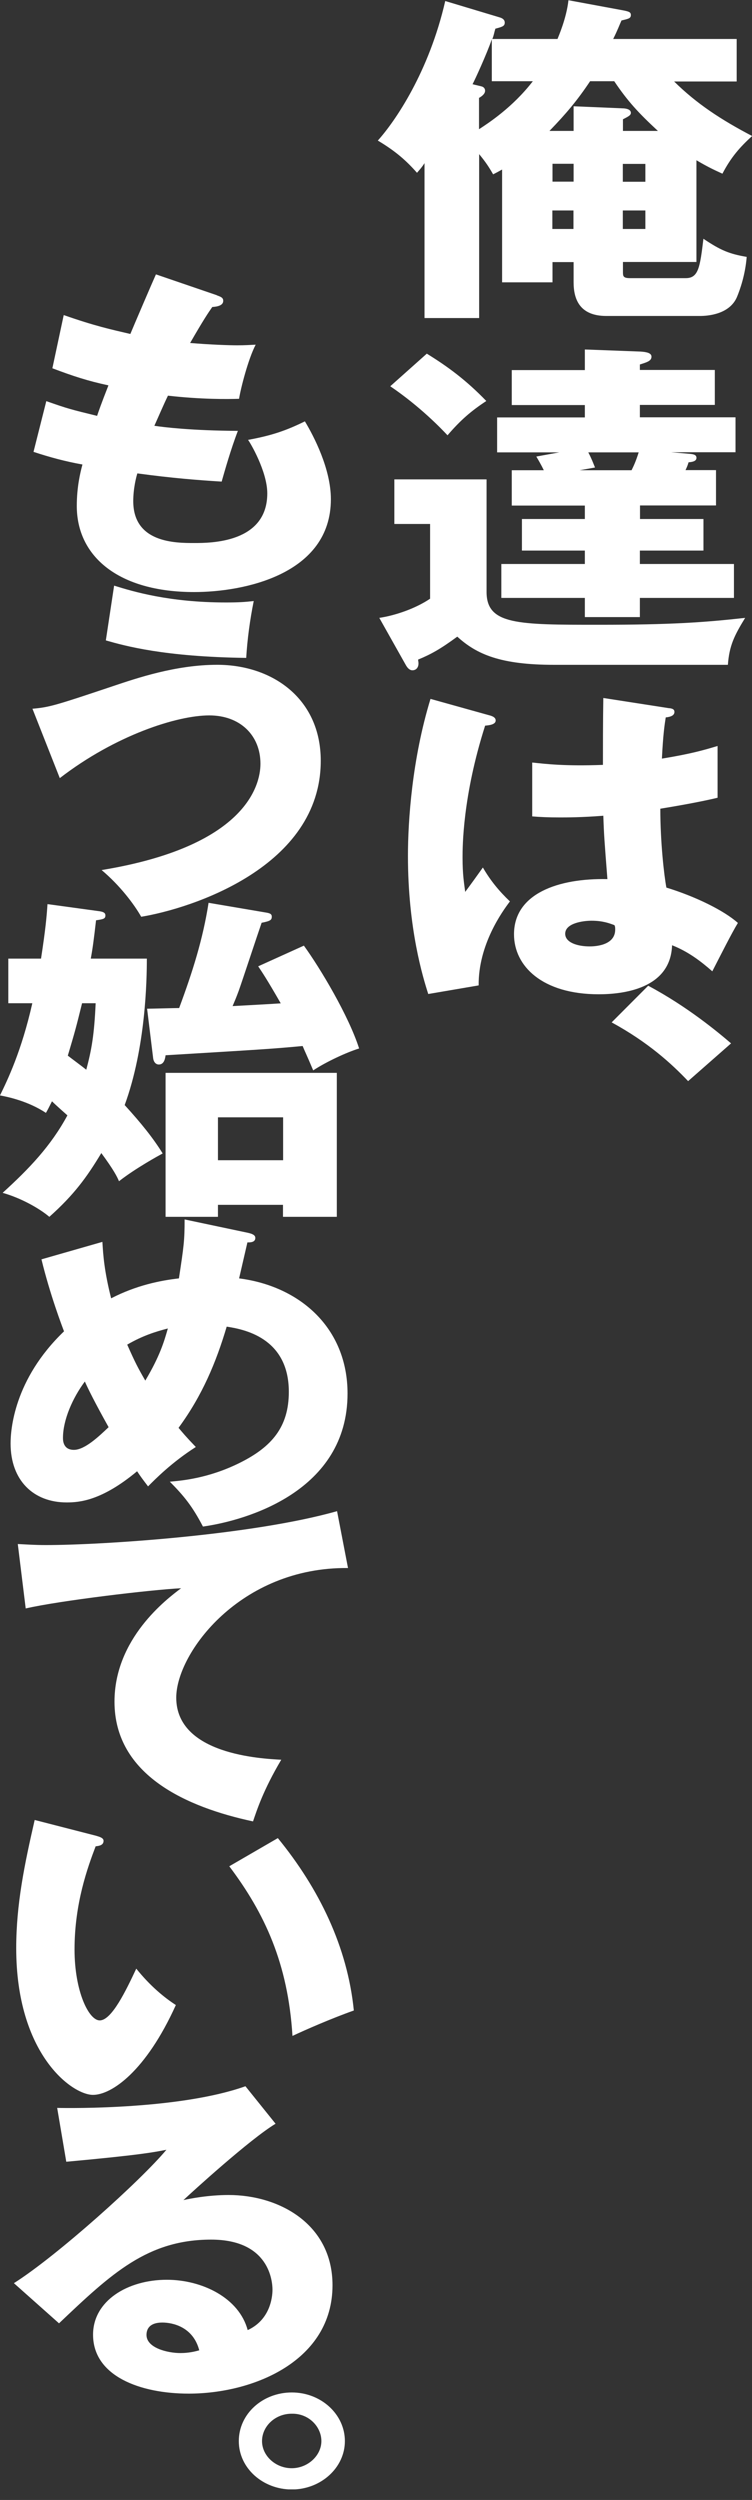
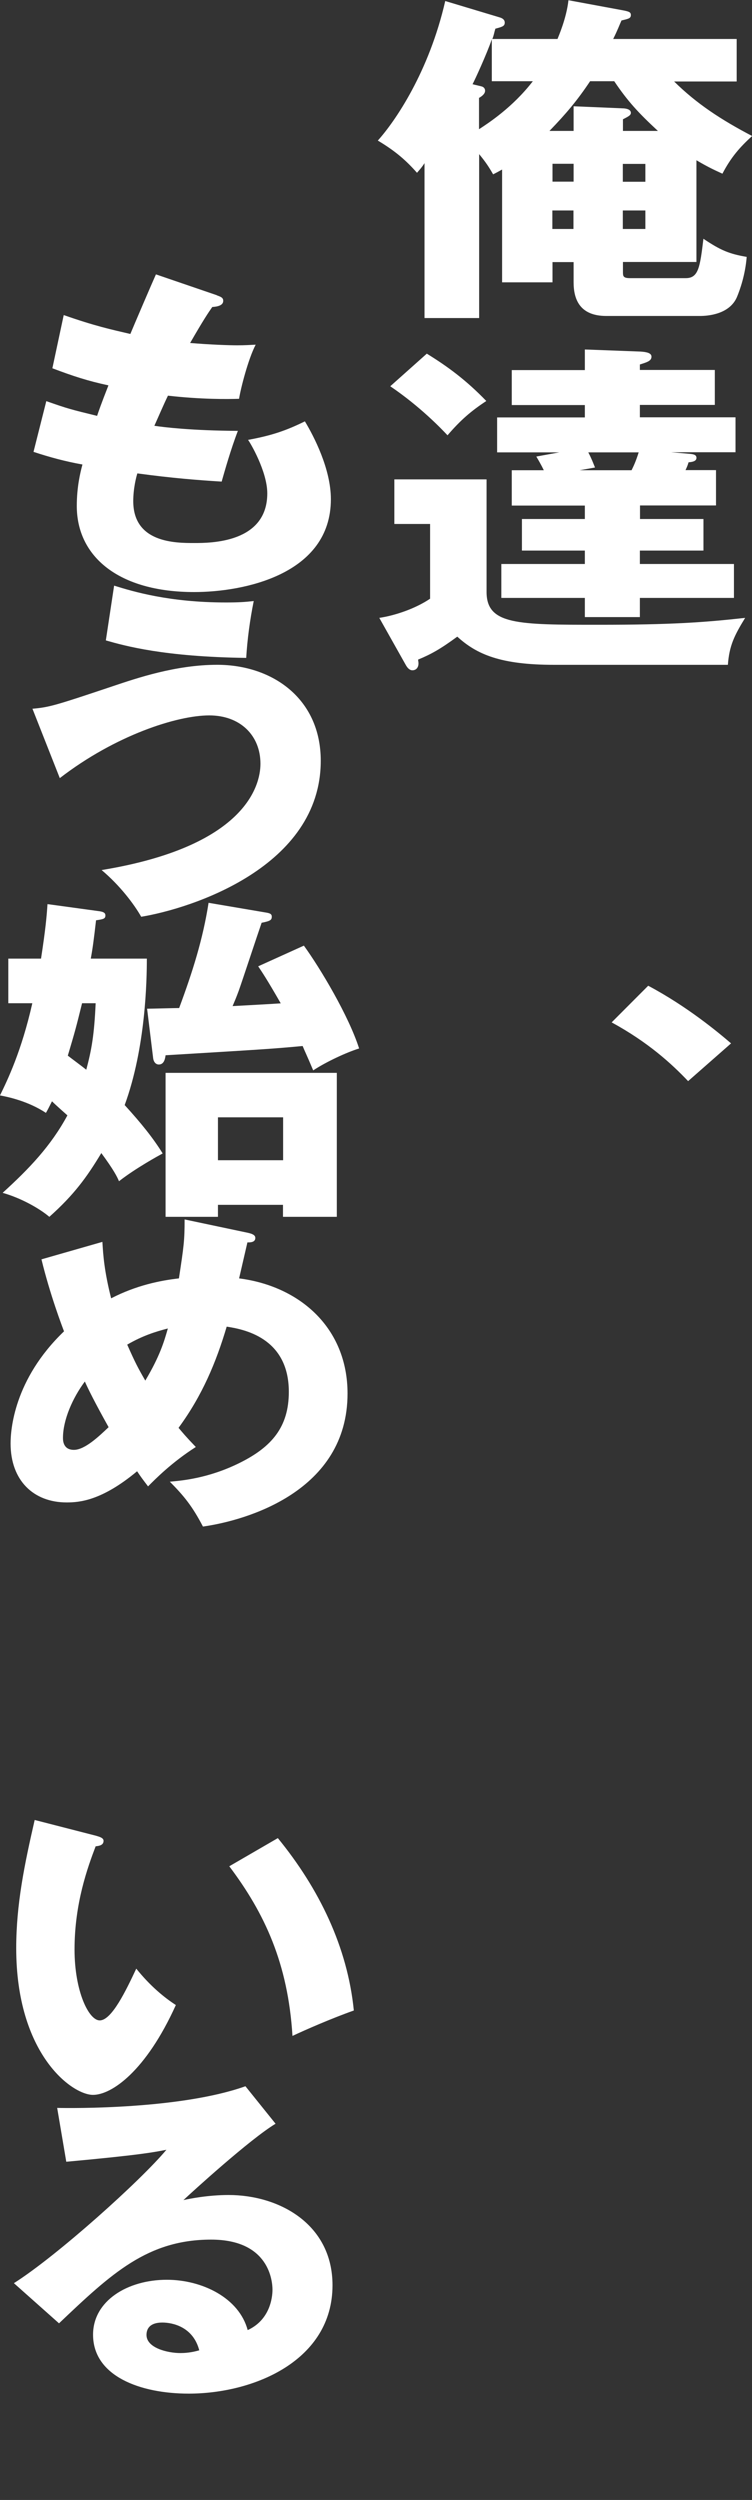
<svg xmlns="http://www.w3.org/2000/svg" width="71" height="236" viewBox="0 0 71 236" fill="none">
  <rect x="0" y="0" width="71" height="236" fill="#333333" stroke="none" />
  <g clip-path="url(#clip0_35_1464)">
    <path d="M65.741 24.731H58.815V25.642C58.815 26.061 58.815 26.258 59.488 26.258H64.745C65.953 26.258 66.09 25.224 66.414 22.54C68.008 23.611 68.83 23.968 70.499 24.251C70.362 25.962 69.864 27.353 69.578 28.043C68.868 29.692 66.8 29.828 66.09 29.828H57.246C54.755 29.828 54.157 28.277 54.157 26.652V24.743H52.164V26.652H47.406V16.003C47.019 16.224 46.87 16.298 46.559 16.458C46.172 15.781 45.849 15.289 45.238 14.55V30.025H40.081V15.4C39.832 15.793 39.658 15.978 39.371 16.311C38.337 15.141 37.341 14.267 35.672 13.27C37.304 11.46 40.505 6.794 42.037 0.097L47.194 1.648C47.406 1.71 47.655 1.845 47.655 2.129C47.655 2.449 47.48 2.523 46.77 2.707C46.658 3.064 46.633 3.323 46.484 3.68H52.637C52.712 3.483 53.484 1.735 53.671 0.023L58.928 0.996C59.388 1.094 59.563 1.156 59.563 1.415C59.563 1.735 59.351 1.772 58.678 1.932C58.429 2.486 58.355 2.744 57.894 3.68H69.553V7.693H63.648C65.778 9.798 68.095 11.312 71.01 12.839C69.839 13.91 69.017 14.846 68.207 16.397C67.572 16.101 66.962 15.843 65.754 15.129V24.743L65.741 24.731ZM45.226 12.199C46.073 11.645 48.39 10.155 50.308 7.668H46.434V3.717C45.936 5.145 44.84 7.533 44.615 7.952L45.438 8.149C45.687 8.21 45.799 8.37 45.799 8.567C45.799 8.887 45.438 9.121 45.226 9.244V12.187V12.199ZM62.116 12.359C60.298 10.672 59.276 9.577 57.993 7.668H55.714C54.506 9.478 53.472 10.709 51.877 12.359H54.157V10.032L58.815 10.229C58.952 10.229 59.563 10.266 59.563 10.648C59.563 10.869 59.388 10.968 58.815 11.263V12.359H62.116ZM52.164 17.148H54.157V15.461H52.164V17.148ZM54.144 21.616V19.868H52.151V21.616H54.144ZM58.803 15.473V17.16H60.933V15.473H58.803ZM60.933 21.616V19.868H58.803V21.616H60.933Z" fill="white" />
    <path d="M45.939 45.266V55.878C45.939 58.98 48.854 58.98 56.527 58.98C63.353 58.98 66.48 58.759 70.353 58.328C69.32 60.014 68.859 60.95 68.722 62.76H52.304C47.297 62.76 45.018 61.787 43.174 60.1C41.58 61.27 40.72 61.75 39.475 62.267C39.475 62.366 39.512 62.489 39.512 62.624C39.512 63.043 39.263 63.277 38.939 63.277C38.69 63.277 38.478 63.08 38.304 62.76L35.812 58.328C37.307 58.106 39.225 57.454 40.608 56.518V49.464H37.233V45.254H45.939V45.266ZM40.297 33.386C42.29 34.617 43.996 35.873 45.914 37.855C44.494 38.791 43.498 39.64 42.252 41.093C41.679 40.477 39.661 38.372 36.846 36.464L40.297 33.386ZM60.413 48.996H66.417V51.975H60.413V53.243H69.295V56.444H60.413V58.254H55.219V56.444H47.334V53.243H55.219V51.975H49.278V48.996H55.219V47.728H48.319V44.392H51.345C51.096 43.875 50.772 43.321 50.635 43.099L52.803 42.705H46.936V39.406H55.219V38.237H48.319V34.937H55.219V32.992L60.476 33.189C61.049 33.226 61.51 33.325 61.51 33.669C61.51 34.063 61.123 34.186 60.413 34.408V34.925H67.489V38.224H60.413V39.394H69.444V42.693H63.365L64.935 42.828C65.396 42.865 65.757 42.89 65.757 43.222C65.757 43.555 65.334 43.616 65.01 43.641C64.935 43.9 64.873 44.06 64.723 44.38H67.601V47.716H60.426V48.984L60.413 48.996ZM59.629 44.392C59.803 44.035 60.015 43.616 60.301 42.705H55.543C55.867 43.321 56.004 43.715 56.178 44.133L54.721 44.392H59.629Z" fill="white" />
-     <path d="M46.338 67.565C46.625 67.663 46.799 67.787 46.799 68.02C46.799 68.414 46.126 68.476 45.803 68.501C43.672 75.173 43.672 79.962 43.672 80.959C43.672 82.572 43.809 83.323 43.922 84.197C44.383 83.581 45.13 82.547 45.591 81.895C46.301 83.126 47.123 84.123 48.144 85.095C47.434 86.031 45.155 89.17 45.192 93.023L40.434 93.836C39.936 92.285 38.516 87.681 38.516 80.799C38.516 77.5 38.902 71.677 40.646 65.977L46.338 67.565ZM63.216 66.851C63.391 66.888 63.677 66.912 63.677 67.208C63.677 67.602 63.179 67.688 62.855 67.725C62.743 68.439 62.606 69.338 62.494 71.615C65.271 71.16 66.48 70.803 67.75 70.421V75.308C66.928 75.505 65.296 75.862 62.344 76.343C62.344 79.543 62.705 82.683 62.917 83.79C65.658 84.628 68.361 85.957 69.668 87.127C69.095 88.062 68.037 90.167 67.252 91.694C66.118 90.697 64.948 89.823 63.453 89.232C63.316 93.38 58.757 93.861 56.527 93.861C51.196 93.861 48.53 91.201 48.53 88.198C48.53 84.344 52.728 82.892 57.349 82.99C57.063 79.297 57.025 78.879 56.963 77.007C54.933 77.167 53.475 77.167 52.878 77.167C51.744 77.167 50.997 77.13 50.249 77.069V71.984C51.532 72.12 53.338 72.341 56.926 72.206C56.926 70.852 56.926 67.996 56.963 65.891L63.216 66.863V66.851ZM55.855 86.917C55.07 86.917 53.363 87.139 53.363 88.148C53.363 88.986 54.534 89.343 55.668 89.343C55.954 89.343 58.084 89.343 58.084 87.754C58.084 87.594 58.084 87.459 58.01 87.336C57.586 87.176 56.938 86.917 55.842 86.917H55.855Z" fill="white" />
    <path d="M64.962 102.054C63.393 100.404 61.2 98.398 57.75 96.514L61.2 93.055C64.9 95.024 67.815 97.462 69.023 98.496L64.975 102.054H64.962Z" fill="white" />
    <path d="M20.478 27.884C20.864 28.02 21.076 28.106 21.076 28.401C21.076 28.857 20.478 28.955 20.042 28.98C19.656 29.534 19.22 30.174 17.95 32.378C19.83 32.538 21.649 32.599 22.396 32.599C23.144 32.599 23.642 32.562 24.14 32.538C23.43 33.892 22.72 36.687 22.571 37.647C21.5 37.684 18.983 37.708 15.857 37.351C15.433 38.225 14.935 39.395 14.574 40.195C15.458 40.331 18.087 40.651 22.459 40.675C21.786 42.423 21.213 44.467 20.927 45.464C18.759 45.329 16.305 45.144 12.967 44.689C12.855 45.046 12.581 46.117 12.581 47.311C12.581 51.263 16.592 51.263 18.336 51.263C19.868 51.263 25.236 51.263 25.236 46.572C25.236 44.504 23.605 41.746 23.418 41.525C25.722 41.106 27.08 40.614 28.786 39.777C29.646 41.205 31.24 44.282 31.24 47.126C31.24 54.242 22.994 55.891 18.336 55.891C11.186 55.891 7.25 52.531 7.25 47.766C7.25 45.981 7.574 44.627 7.785 43.851C6.154 43.556 4.734 43.174 3.164 42.657L4.372 37.868C6.403 38.582 6.652 38.644 9.168 39.26C9.305 38.841 9.554 38.127 10.239 36.379C8.284 35.96 6.901 35.505 4.945 34.766L6.017 29.743C8.969 30.777 10.463 31.098 12.307 31.528C12.668 30.654 14.362 26.703 14.723 25.902L20.478 27.872V27.884Z" fill="white" />
    <path d="M3.055 66.907C4.649 66.772 5.259 66.587 10.69 64.765C12.895 64.026 16.595 62.758 20.506 62.758C25.7 62.758 30.284 65.934 30.284 71.819C30.284 81.852 18.052 85.767 13.331 86.543C12.658 85.349 11.301 83.564 9.594 82.135C23.034 79.932 24.591 74.269 24.591 72.102C24.591 69.418 22.673 67.535 19.758 67.535C16.707 67.535 10.877 69.418 5.646 73.456L3.055 66.882V66.907ZM10.777 55.286C12.559 55.84 15.972 56.874 21.328 56.874C22.499 56.874 23.109 56.837 23.956 56.738C23.595 58.523 23.346 60.395 23.246 62.106C15.498 62.007 11.799 60.973 9.993 60.456L10.777 55.273V55.286Z" fill="white" />
    <path d="M0.785 94.706V90.496H3.874C4.297 87.75 4.409 86.519 4.484 85.35L9.242 86.002C9.815 86.064 9.952 86.199 9.952 86.421C9.952 86.741 9.741 86.778 9.068 86.876C8.856 88.723 8.744 89.56 8.57 90.496H13.864C13.864 92.564 13.752 98.916 11.771 104.321C13.365 106.069 14.474 107.46 15.358 108.888C14.997 109.085 12.805 110.279 11.235 111.51C11.061 111.091 10.737 110.439 9.566 108.851C8.184 111.153 6.975 112.803 4.659 114.871C3.699 114.058 1.956 113.086 0.249 112.606C2.74 110.34 4.796 108.198 6.365 105.293C6.191 105.133 5.369 104.419 4.908 103.964C4.584 104.616 4.484 104.801 4.335 105.059C2.628 103.927 0.673 103.533 0 103.41C0.71 101.957 2.03 99.236 3.052 94.706H0.785ZM7.748 94.706C7.175 97.033 7.075 97.39 6.402 99.655C6.652 99.852 7.86 100.75 8.146 100.984C8.645 99.101 8.894 97.747 9.031 94.706H7.748ZM28.686 89.264C30.256 91.431 32.922 95.9 33.906 98.978C32.735 99.335 30.779 100.246 29.571 101.046C28.96 99.593 28.786 99.261 28.574 98.744C25.797 99.002 25.273 99.039 15.633 99.618C15.595 99.876 15.52 100.492 14.997 100.492C14.673 100.492 14.499 100.196 14.462 99.913L13.889 95.223C14.35 95.223 16.48 95.161 16.915 95.161C18.198 91.702 19.157 88.661 19.693 85.227L25.062 86.138C25.448 86.199 25.66 86.261 25.66 86.531C25.66 86.852 25.523 86.95 24.701 87.11C24.339 88.144 22.857 92.65 22.533 93.549C22.284 94.226 22.11 94.62 21.96 94.977C22.67 94.94 26.046 94.755 26.507 94.718C25.186 92.416 24.763 91.8 24.377 91.222L28.674 89.277L28.686 89.264ZM20.578 113.738V114.871H15.633V101.28H31.8V114.871H26.718V113.738H20.565H20.578ZM26.731 109.528V105.478H20.578V109.528H26.731Z" fill="white" />
    <path d="M9.669 117.259C9.744 118.527 9.844 119.98 10.492 122.565C12.871 121.334 15.15 120.879 16.894 120.682C17.355 117.641 17.43 117.124 17.43 115.117L23.433 116.385C23.857 116.484 24.106 116.607 24.106 116.865C24.106 117.321 23.533 117.284 23.359 117.284C23.321 117.444 22.686 120.202 22.574 120.682C28.329 121.42 32.813 125.372 32.813 131.552C32.813 140.773 23.284 143.53 19.161 144.109C18.165 142.201 17.38 141.228 16.035 139.874C17.106 139.776 19.659 139.579 22.649 138.089C25.638 136.599 27.27 134.728 27.27 131.392C27.27 126.209 22.898 125.471 21.403 125.237C20.407 128.597 19.099 131.737 16.857 134.79C17.243 135.245 17.529 135.602 18.488 136.599C16.209 138.052 14.652 139.64 13.979 140.317C13.481 139.665 13.269 139.382 12.945 138.889C9.607 141.671 7.502 141.832 6.294 141.832C3.167 141.832 1 139.763 1 136.267C1 135.036 1.286 130.247 6.045 125.68C5.87 125.224 4.724 122.22 3.915 118.884L9.669 117.235V117.259ZM8 130.432C6.867 131.958 5.945 134.027 5.945 135.738C5.945 135.959 5.945 136.87 6.979 136.87C8.013 136.87 9.358 135.578 10.255 134.728C8.935 132.365 8.299 131.072 8.013 130.419L8 130.432ZM12.011 126.936C12.759 128.622 13.008 129.102 13.718 130.333C15.1 128.007 15.499 126.64 15.848 125.409C14.714 125.704 13.469 126.086 12.011 126.936Z" fill="white" />
-     <path d="M32.845 148.024C22.681 147.925 16.64 156.05 16.64 160.261C16.64 165.628 24.674 166.022 26.555 166.121C24.848 169.001 24.25 170.885 23.889 171.944C17.673 170.614 10.81 167.61 10.81 160.642C10.81 154.684 15.718 150.966 17.1 149.932C14.323 150.067 5.616 151.101 2.427 151.84L1.68 145.759C2.464 145.795 3.212 145.857 4.345 145.857C9.564 145.857 23.752 144.946 31.823 142.656L32.857 148.024H32.845Z" fill="white" />
    <path d="M9.067 173.298C9.391 173.397 9.777 173.495 9.777 173.778C9.777 174.197 9.354 174.258 9.03 174.295C8.282 176.265 7.037 179.663 7.037 184.033C7.037 187.985 8.382 190.73 9.416 190.73C10.55 190.73 11.907 187.886 12.866 185.843C14.187 187.493 15.532 188.588 16.603 189.278C13.763 195.556 10.525 197.76 8.781 197.76C6.788 197.76 1.531 193.906 1.531 183.91C1.531 179.761 2.316 175.982 3.275 171.809L9.067 173.298ZM26.232 173.52C30.143 178.309 32.809 183.812 33.407 189.795C31.314 190.533 28.785 191.641 27.614 192.195C27.191 185.338 24.986 180.611 21.648 176.179L26.232 173.52Z" fill="white" />
    <path d="M26.026 200.479C23.609 201.931 18.103 206.954 17.319 207.693C17.916 207.557 19.66 207.212 21.579 207.212C26.412 207.212 31.394 209.995 31.394 215.732C31.394 222.847 23.97 225.962 17.817 225.962C13.233 225.962 8.786 224.312 8.786 220.397C8.786 217.197 12.05 215.214 15.749 215.214C19.087 215.214 22.575 216.926 23.385 219.966C25.727 218.895 25.727 216.409 25.727 216.15C25.727 215.375 25.44 211.423 19.934 211.423C13.931 211.423 10.518 214.624 5.572 219.326L1.312 215.535C5.398 212.949 13.32 205.821 15.712 202.941C14.578 203.162 13.37 203.421 6.258 204.073L5.398 198.989C6.781 199.026 17.057 199.124 23.173 196.945L26.013 200.479H26.026ZM15.326 219.252C14.117 219.252 13.831 219.868 13.831 220.422C13.831 221.653 15.824 222.133 17.032 222.133C17.854 222.133 18.452 221.973 18.813 221.875C18.24 219.671 16.322 219.252 15.326 219.252Z" fill="white" />
-     <path d="M32.562 230.443C32.562 232.967 30.282 235.011 27.554 235.011C24.826 235.011 22.547 233.004 22.547 230.443C22.547 227.883 24.789 225.852 27.554 225.852C30.32 225.852 32.562 227.92 32.562 230.443ZM24.739 230.443C24.739 231.835 26.022 233.004 27.542 233.004C29.061 233.004 30.344 231.81 30.344 230.443C30.344 229.077 29.136 227.821 27.542 227.858C25.972 227.858 24.739 229.052 24.739 230.443Z" fill="white" />
  </g>
  <defs>
    <clipPath id="clip0_35_1464">
      <rect width="71" height="235" fill="white" />
    </clipPath>
  </defs>
</svg>